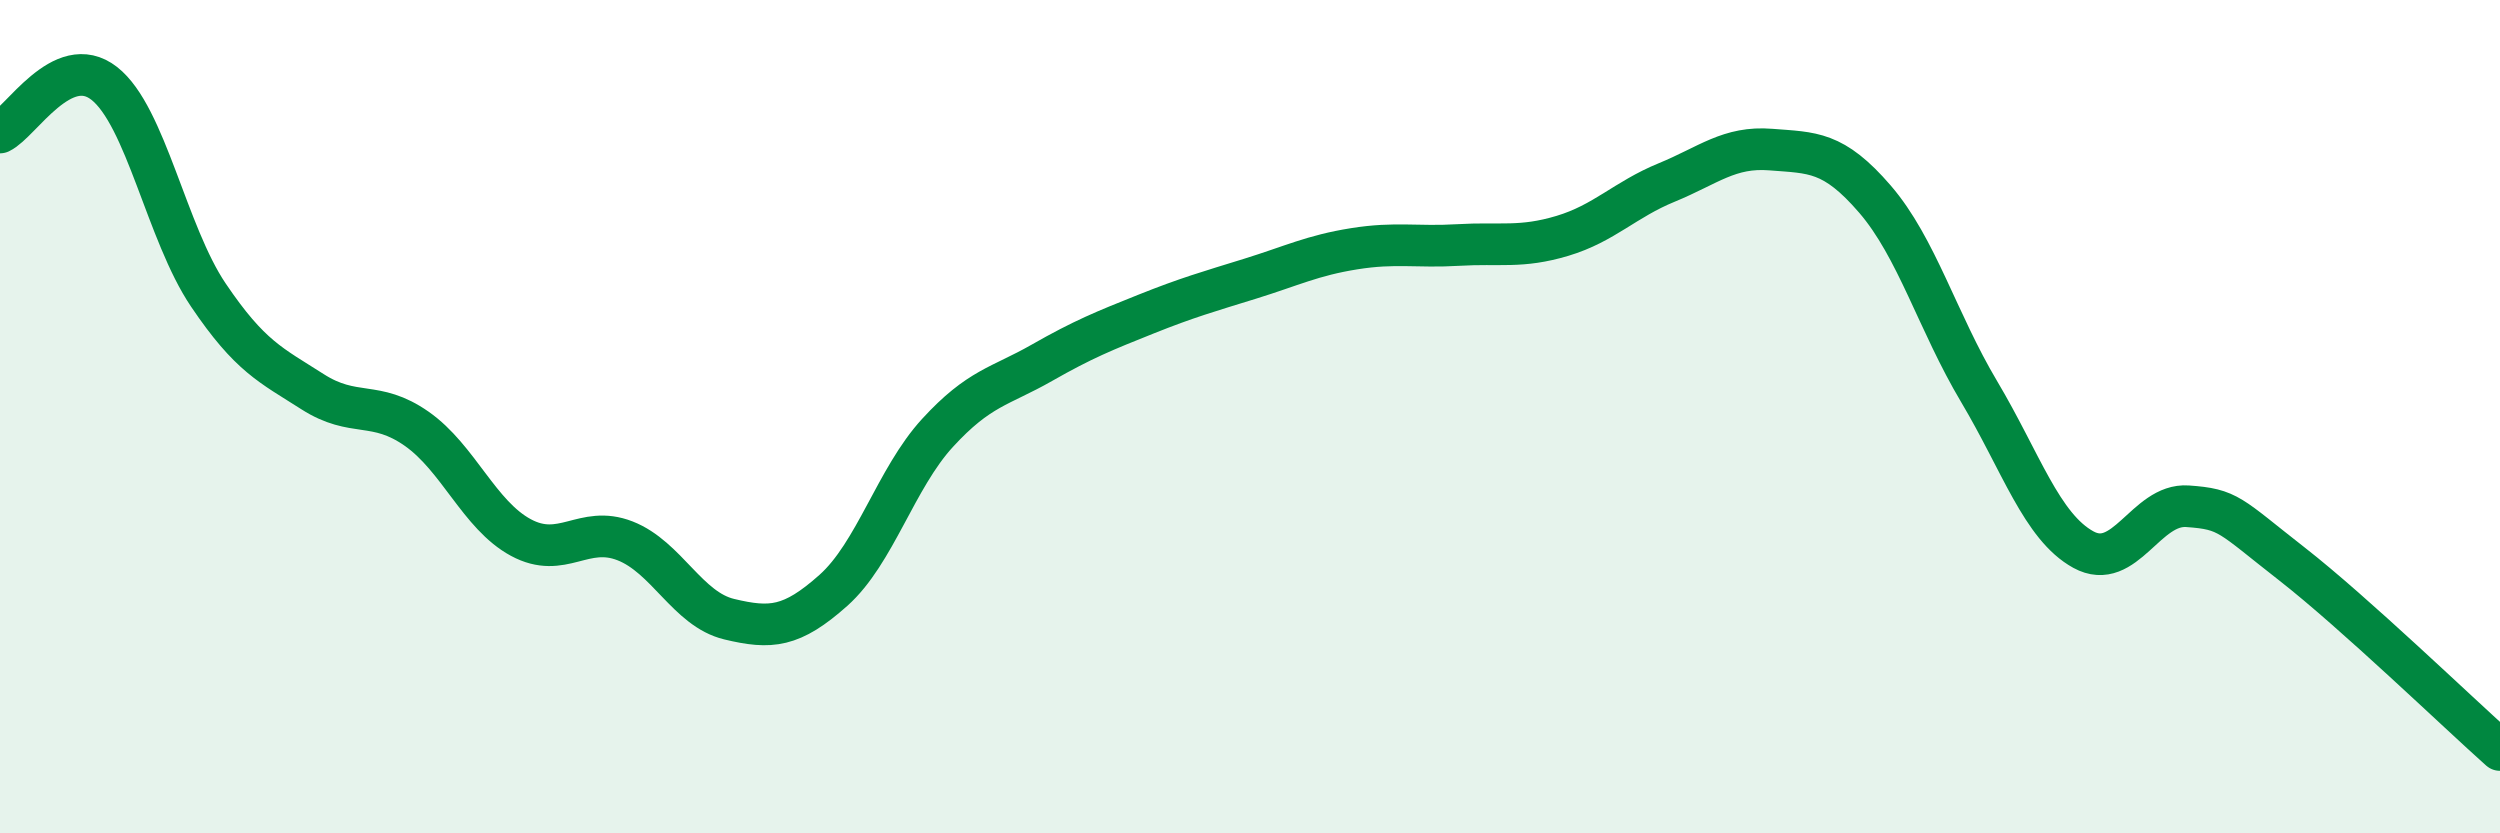
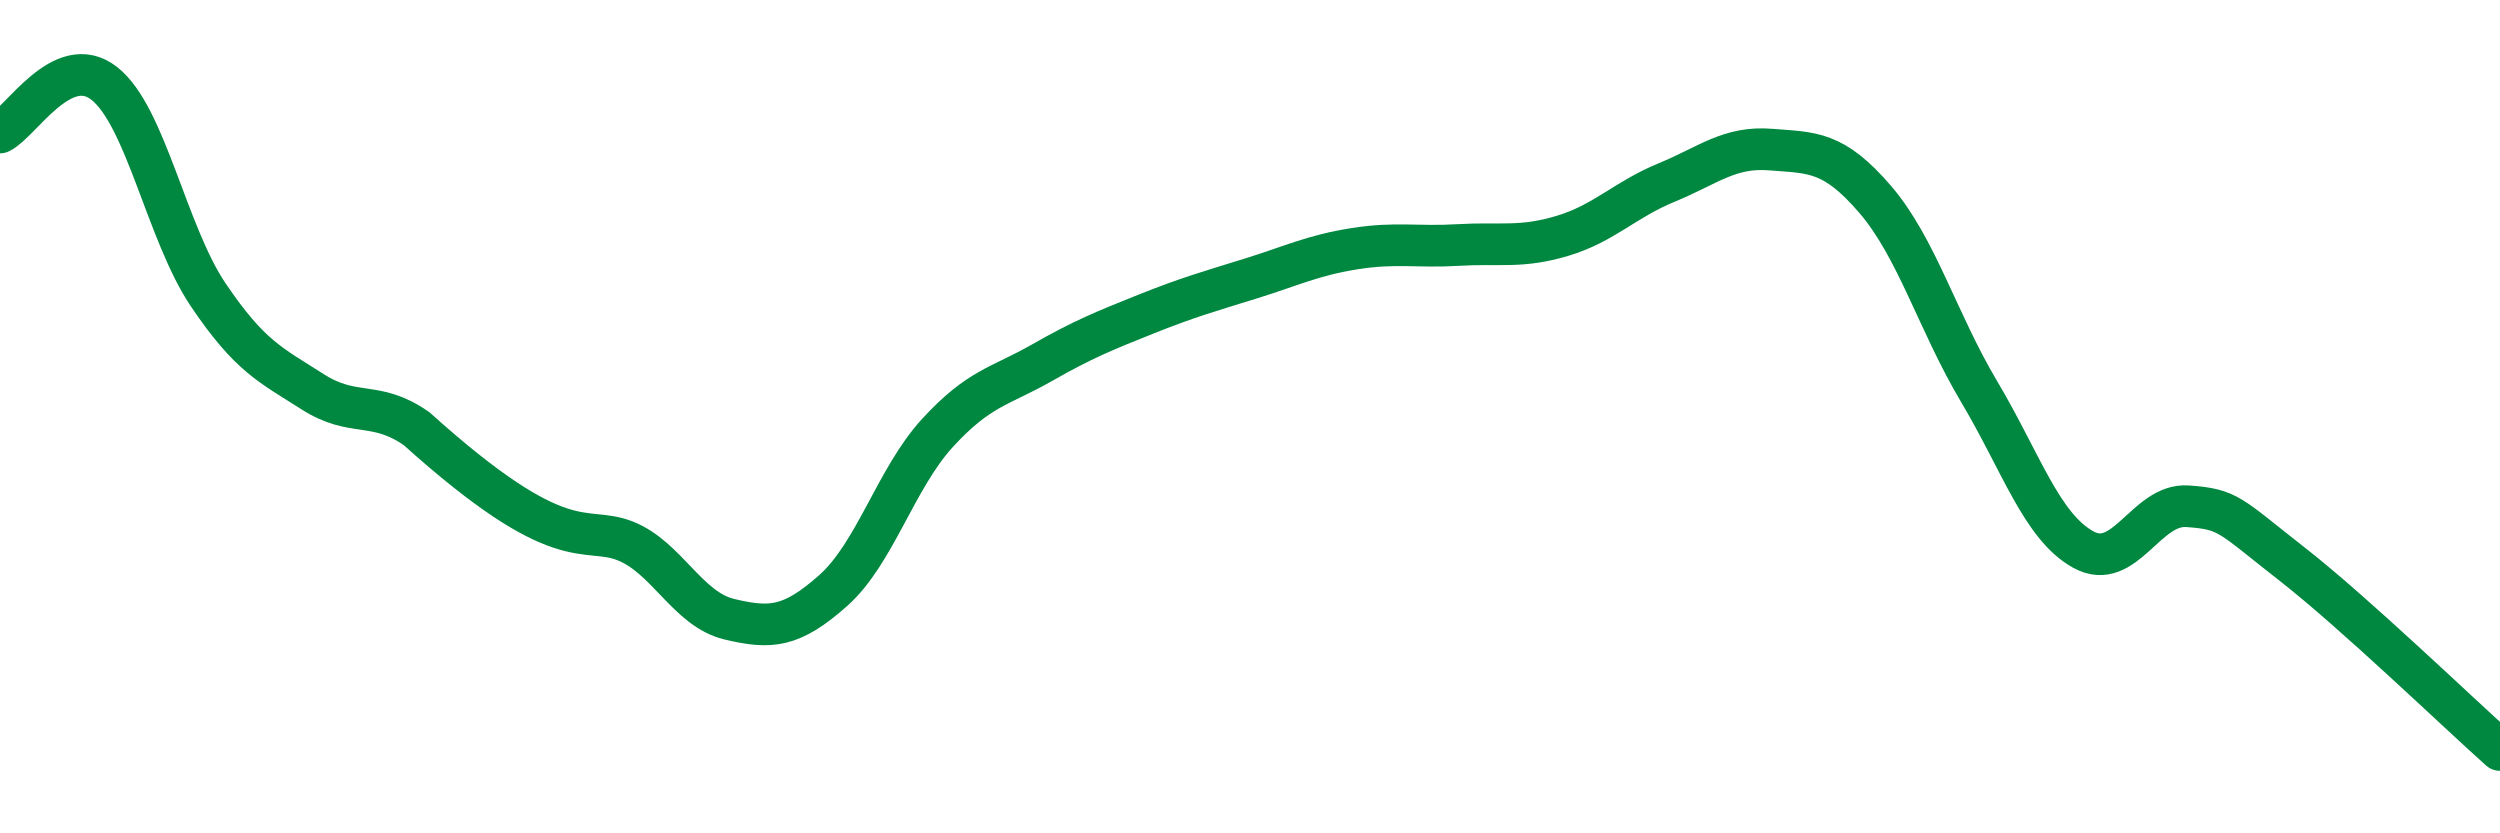
<svg xmlns="http://www.w3.org/2000/svg" width="60" height="20" viewBox="0 0 60 20">
-   <path d="M 0,3.18 C 0.5,2.94 1.5,1.22 2.5,2 C 3.5,2.78 4,5.6 5,7.08 C 6,8.56 6.5,8.76 7.5,9.4 C 8.5,10.04 9,9.59 10,10.29 C 11,10.99 11.5,12.36 12.5,12.9 C 13.5,13.44 14,12.59 15,12.98 C 16,13.37 16.5,14.62 17.5,14.86 C 18.5,15.1 19,15.06 20,14.17 C 21,13.28 21.5,11.48 22.5,10.39 C 23.5,9.3 24,9.28 25,8.71 C 26,8.14 26.5,7.94 27.5,7.54 C 28.5,7.14 29,7 30,6.69 C 31,6.38 31.5,6.13 32.5,5.97 C 33.5,5.81 34,5.94 35,5.88 C 36,5.82 36.5,5.96 37.5,5.66 C 38.5,5.36 39,4.79 40,4.38 C 41,3.97 41.5,3.51 42.5,3.59 C 43.5,3.67 44,3.62 45,4.78 C 46,5.94 46.5,7.72 47.5,9.4 C 48.5,11.08 49,12.64 50,13.19 C 51,13.74 51.5,12.08 52.5,12.15 C 53.5,12.22 53.5,12.36 55,13.53 C 56.5,14.7 59,17.11 60,18L60 20L0 20Z" fill="#008740" opacity="0.1" stroke-linecap="round" stroke-linejoin="round" />
-   <path d="M 0,3.18 C 0.5,2.94 1.5,1.22 2.5,2 C 3.5,2.78 4,5.6 5,7.08 C 6,8.56 6.5,8.76 7.5,9.4 C 8.5,10.04 9,9.59 10,10.29 C 11,10.99 11.5,12.36 12.5,12.9 C 13.5,13.44 14,12.59 15,12.98 C 16,13.37 16.5,14.62 17.5,14.86 C 18.5,15.1 19,15.06 20,14.17 C 21,13.28 21.5,11.48 22.5,10.39 C 23.5,9.3 24,9.28 25,8.71 C 26,8.14 26.5,7.94 27.5,7.54 C 28.5,7.14 29,7 30,6.69 C 31,6.38 31.5,6.13 32.5,5.97 C 33.5,5.81 34,5.94 35,5.88 C 36,5.82 36.5,5.96 37.5,5.66 C 38.5,5.36 39,4.79 40,4.38 C 41,3.97 41.5,3.51 42.5,3.59 C 43.5,3.67 44,3.62 45,4.78 C 46,5.94 46.5,7.72 47.5,9.4 C 48.5,11.08 49,12.64 50,13.19 C 51,13.74 51.5,12.08 52.5,12.15 C 53.5,12.22 53.5,12.36 55,13.53 C 56.5,14.7 59,17.11 60,18" stroke="#008740" stroke-width="1" fill="none" stroke-linecap="round" stroke-linejoin="round" />
+   <path d="M 0,3.18 C 0.5,2.94 1.5,1.22 2.5,2 C 3.5,2.78 4,5.6 5,7.08 C 6,8.56 6.5,8.76 7.5,9.4 C 8.5,10.04 9,9.59 10,10.29 C 13.5,13.44 14,12.59 15,12.98 C 16,13.37 16.5,14.62 17.5,14.86 C 18.5,15.1 19,15.06 20,14.17 C 21,13.28 21.5,11.48 22.5,10.39 C 23.5,9.3 24,9.28 25,8.71 C 26,8.14 26.5,7.94 27.5,7.54 C 28.5,7.14 29,7 30,6.69 C 31,6.38 31.5,6.13 32.5,5.97 C 33.5,5.81 34,5.94 35,5.88 C 36,5.82 36.5,5.96 37.5,5.66 C 38.5,5.36 39,4.79 40,4.38 C 41,3.97 41.5,3.51 42.5,3.59 C 43.5,3.67 44,3.62 45,4.78 C 46,5.94 46.5,7.72 47.5,9.4 C 48.5,11.08 49,12.64 50,13.19 C 51,13.74 51.5,12.08 52.5,12.15 C 53.5,12.22 53.5,12.36 55,13.53 C 56.5,14.7 59,17.11 60,18" stroke="#008740" stroke-width="1" fill="none" stroke-linecap="round" stroke-linejoin="round" />
</svg>